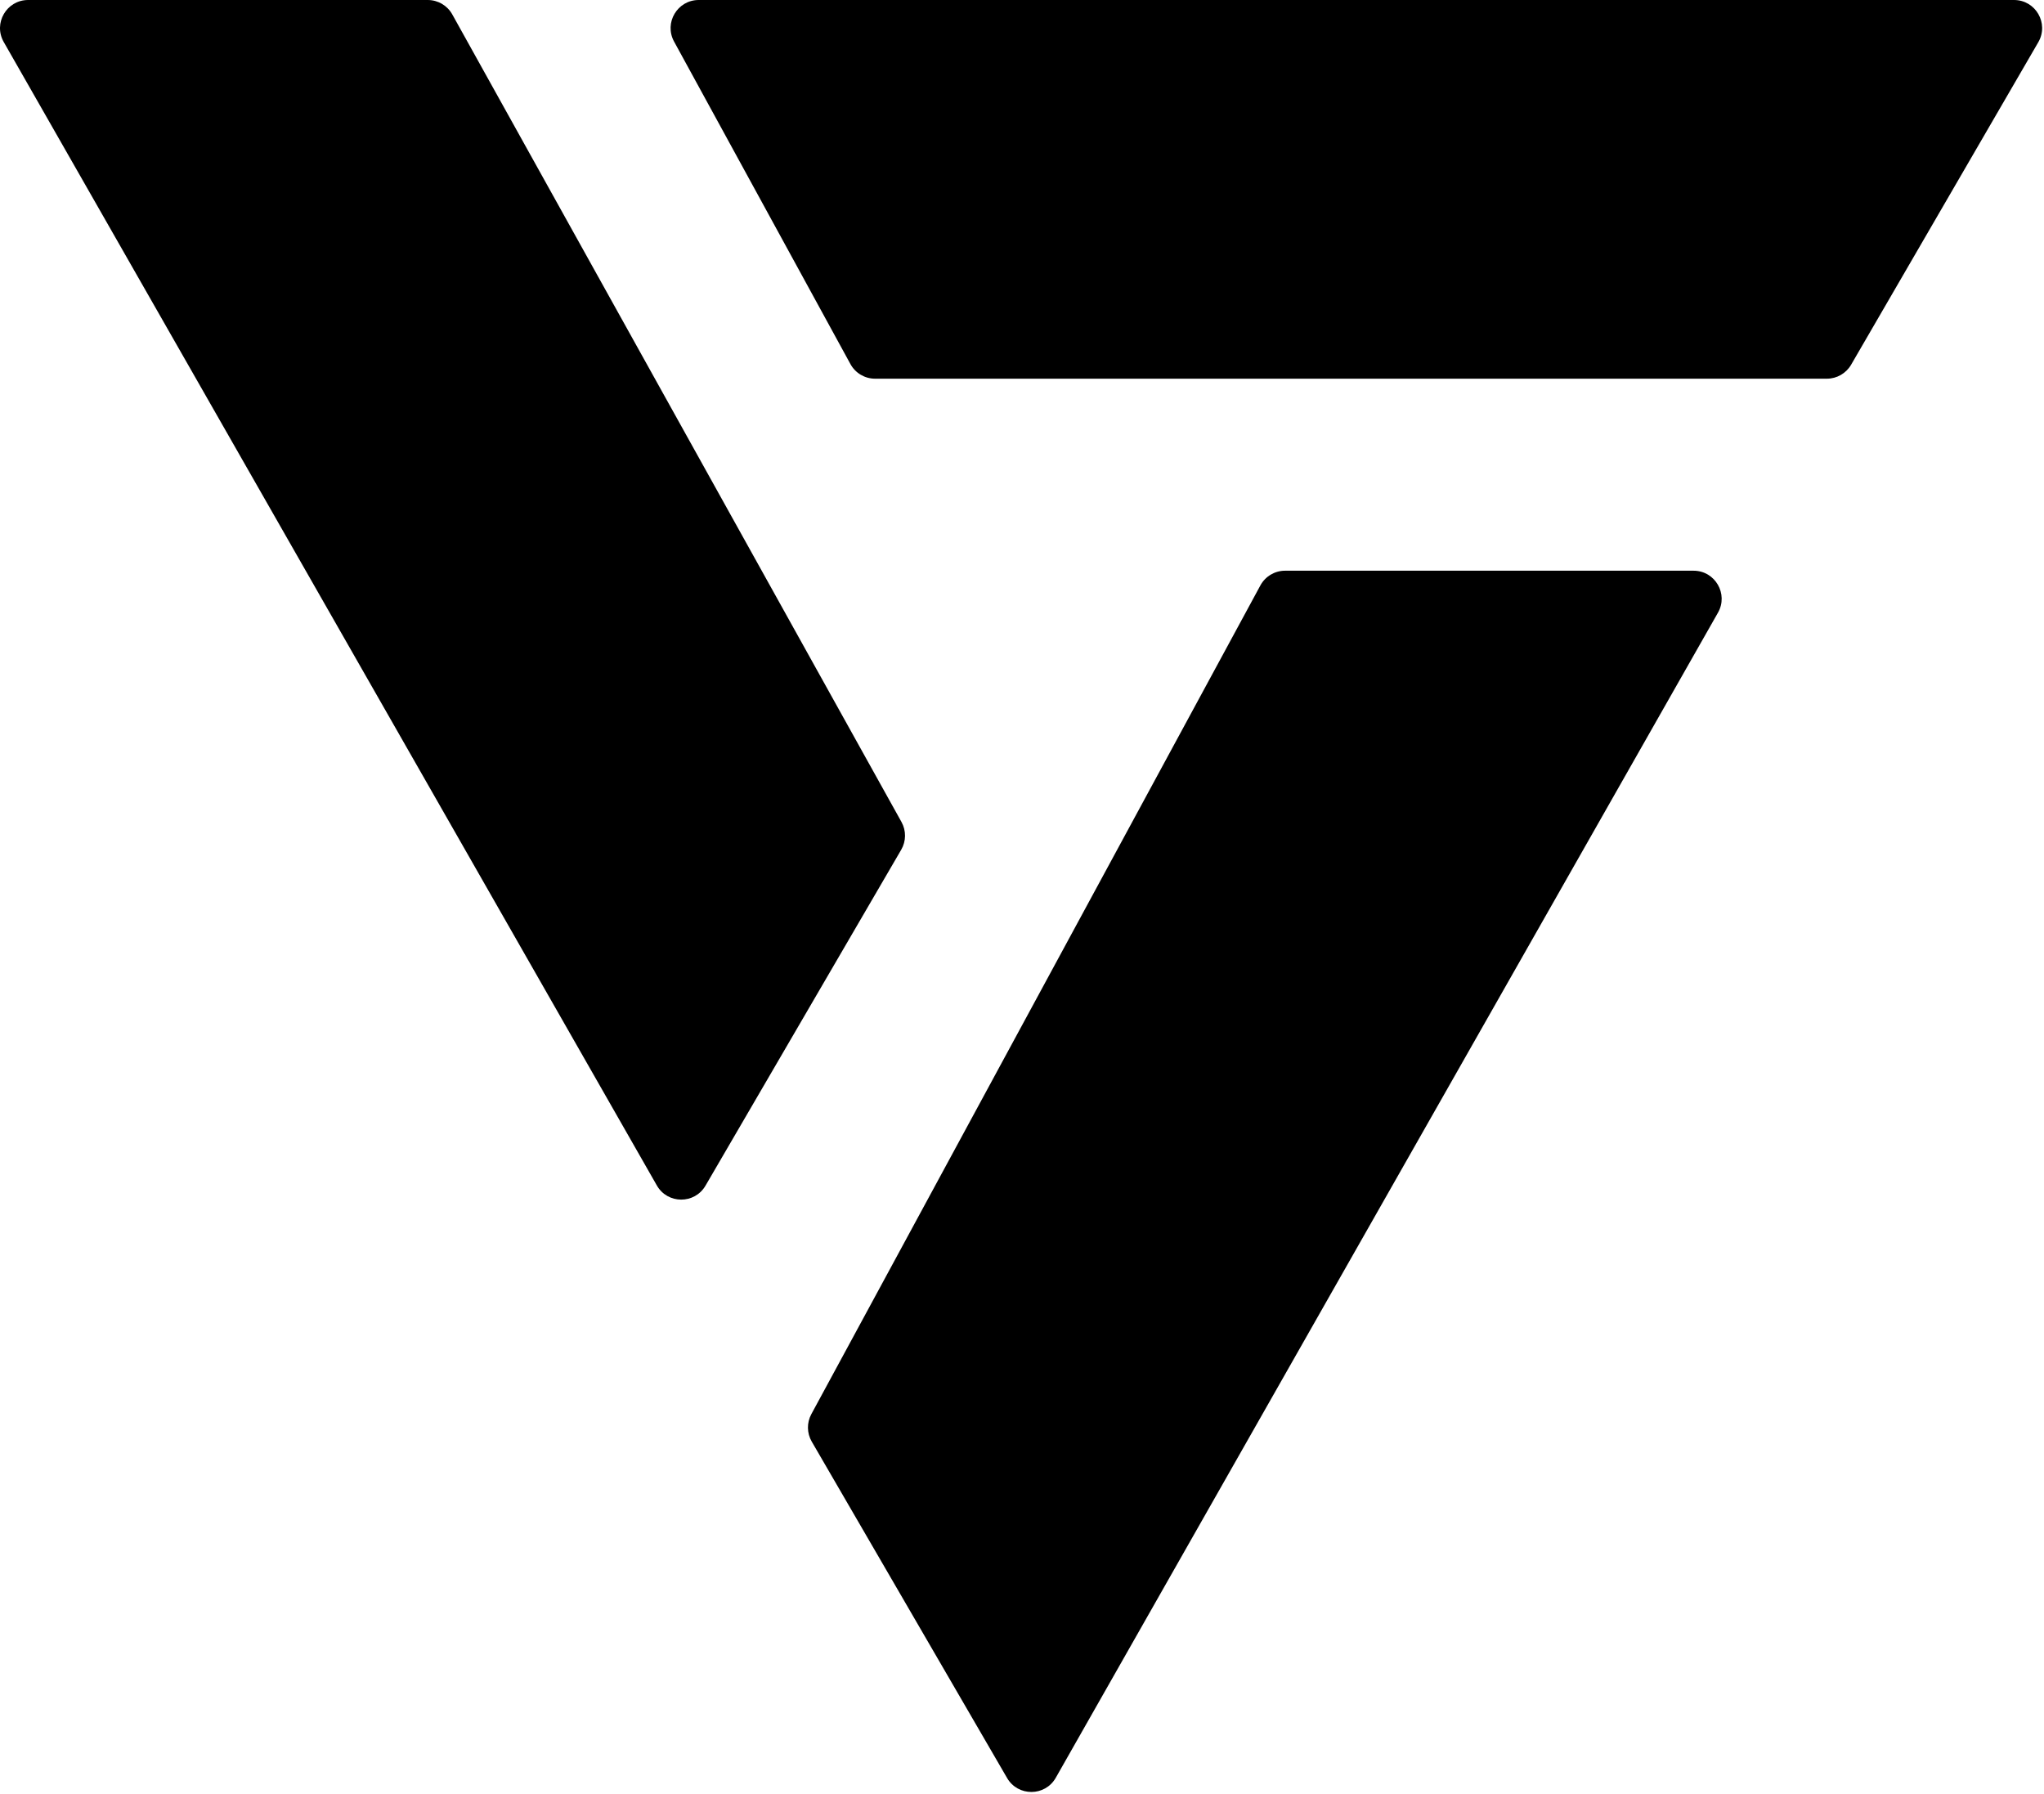
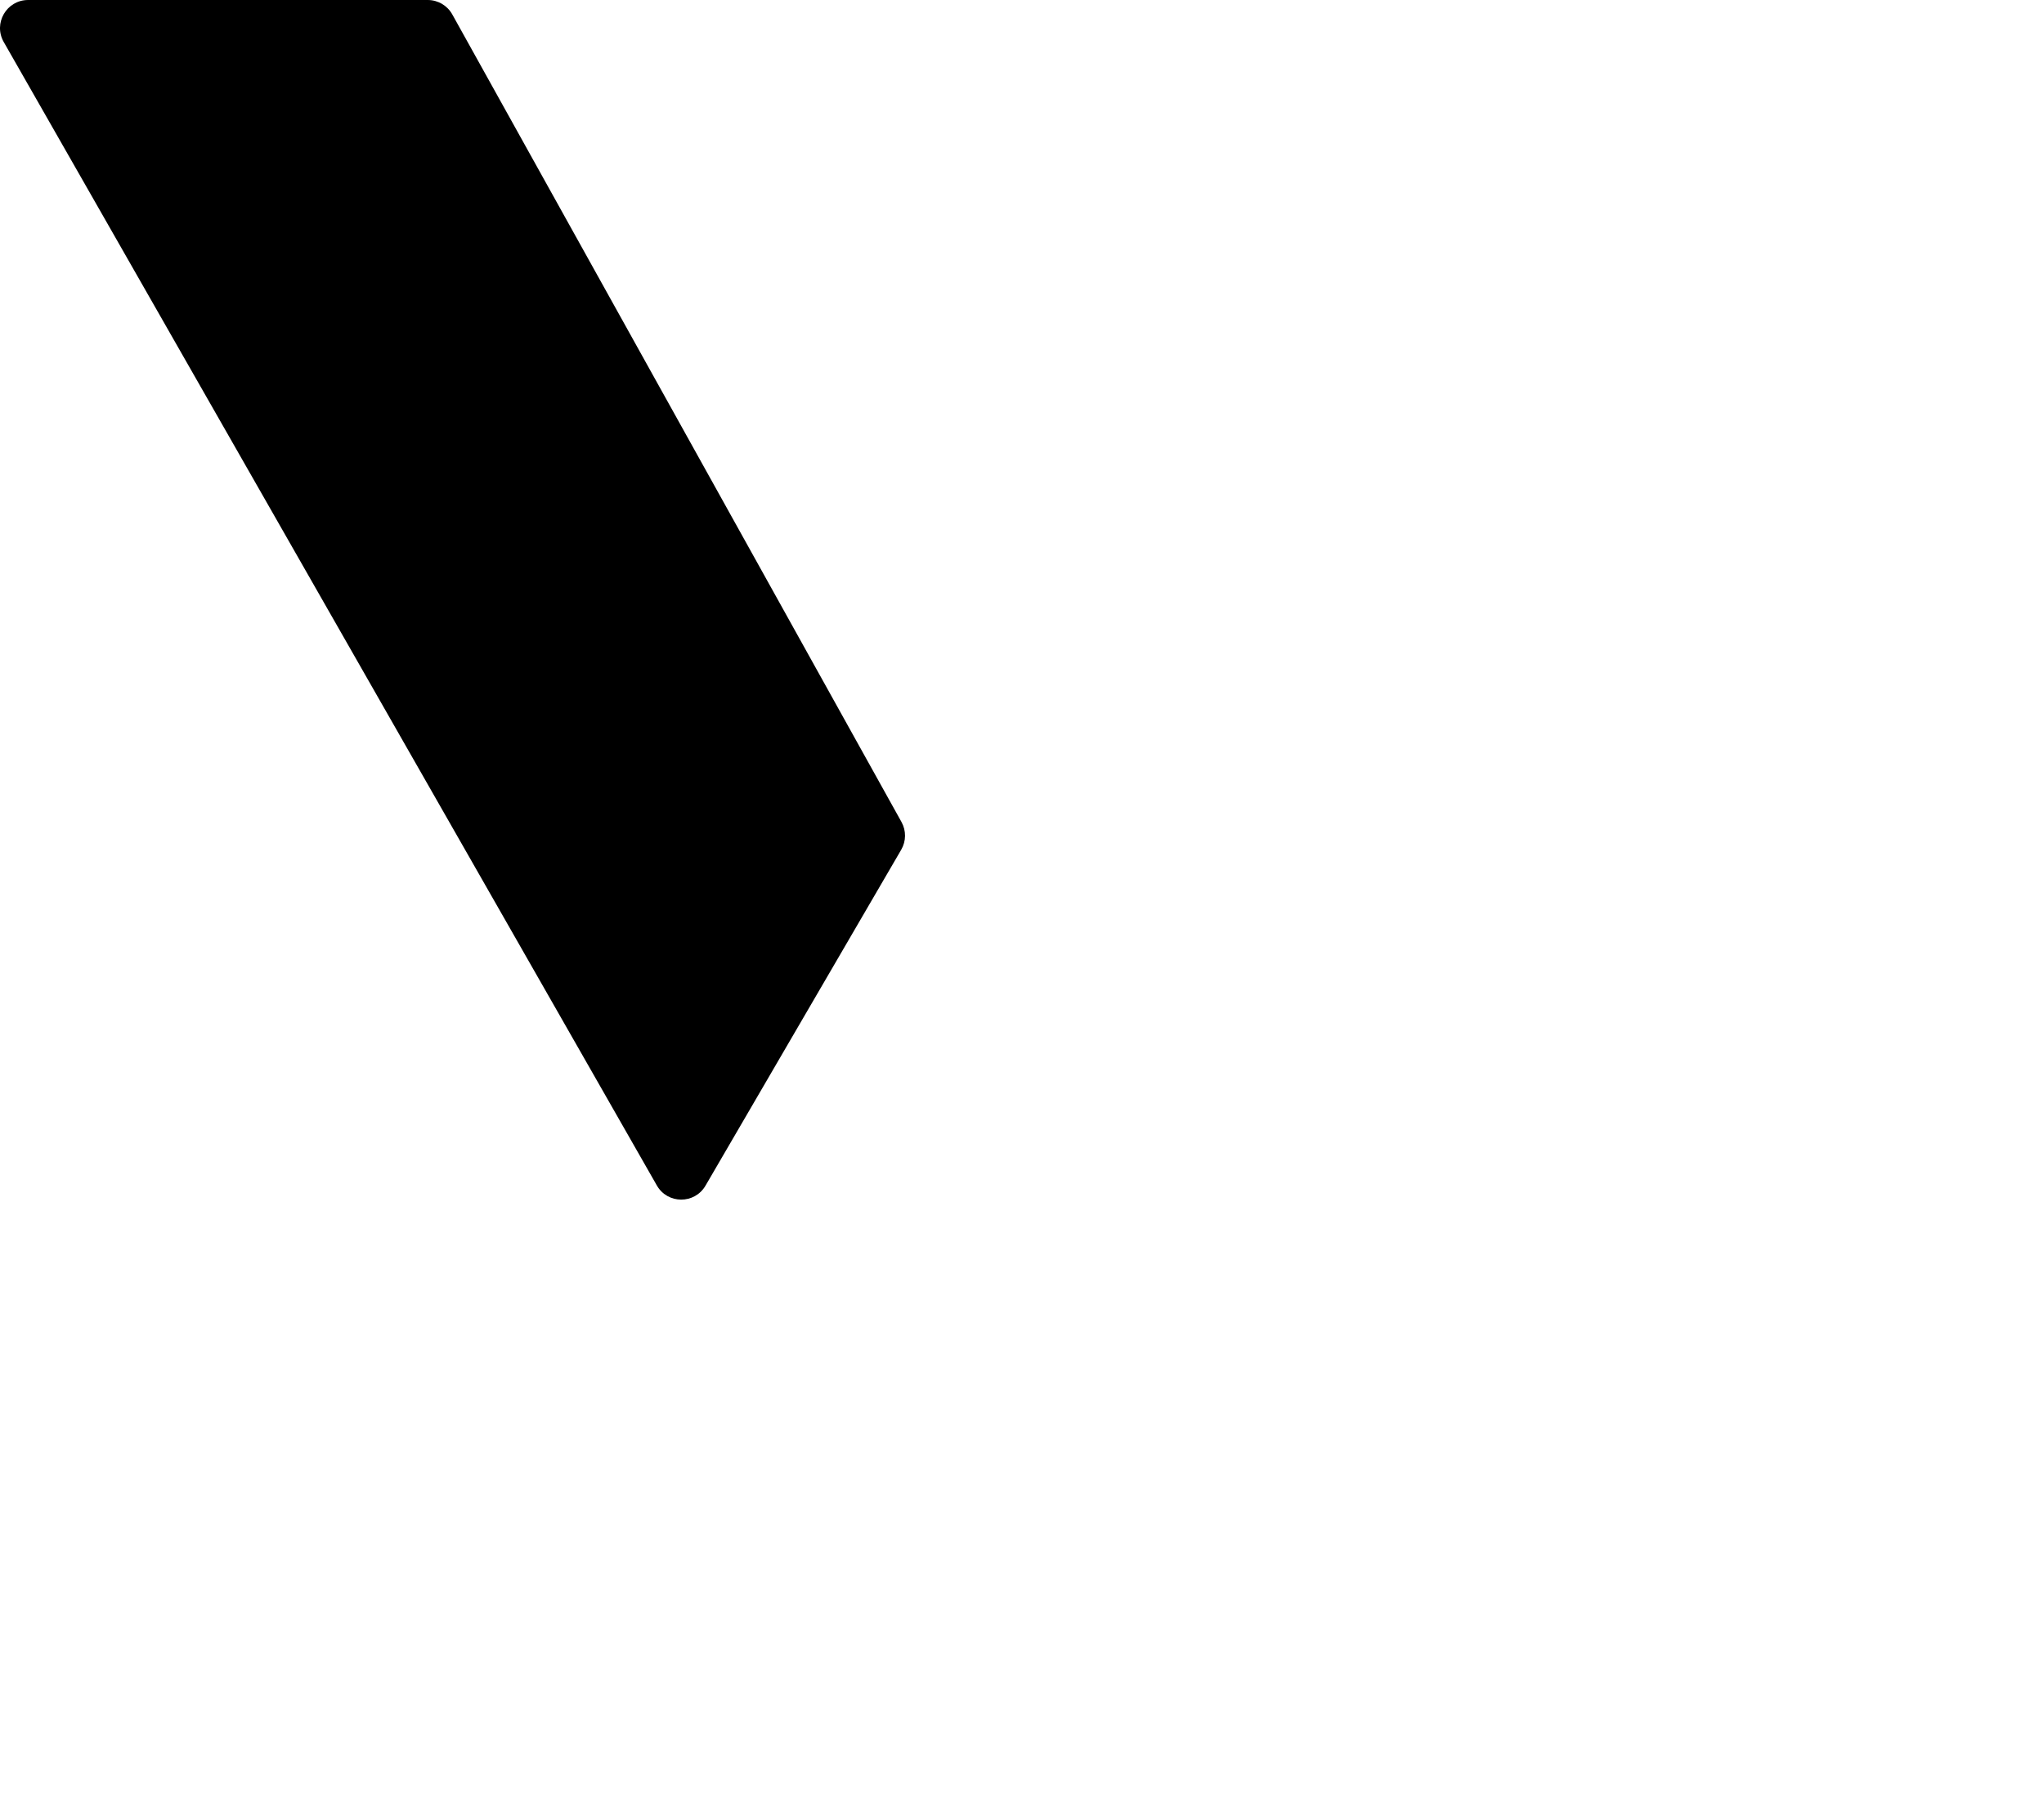
<svg xmlns="http://www.w3.org/2000/svg" width="785" height="689" viewBox="0 0 785 689" fill="none">
-   <path d="M650.411 219.159H493.535C489.578 219.159 485.938 221.326 484.053 224.805L311.596 543.042C309.805 546.347 309.864 550.346 311.752 553.597L386.769 682.768C390.948 689.965 401.358 689.917 405.471 682.682L659.787 235.273C663.874 228.084 658.681 219.159 650.411 219.159Z" fill="black" />
-   <path d="M326.611 139.813L258.877 15.96C254.947 8.773 260.148 0 268.34 0H773.489C781.802 0 786.99 9.009 782.816 16.199L710.926 140.052C708.996 143.377 705.443 145.423 701.598 145.423H336.073C332.131 145.423 328.503 143.272 326.611 139.813Z" fill="black" />
  <path d="M252.264 455.23L1.435 16.134C-2.672 8.945 2.52 0 10.8 0H164.277C168.192 0 171.799 2.121 173.702 5.542L346.215 315.645C348.066 318.972 348.025 323.028 346.109 326.317L270.947 455.31C266.766 462.486 256.384 462.442 252.264 455.23Z" fill="black" />
</svg>